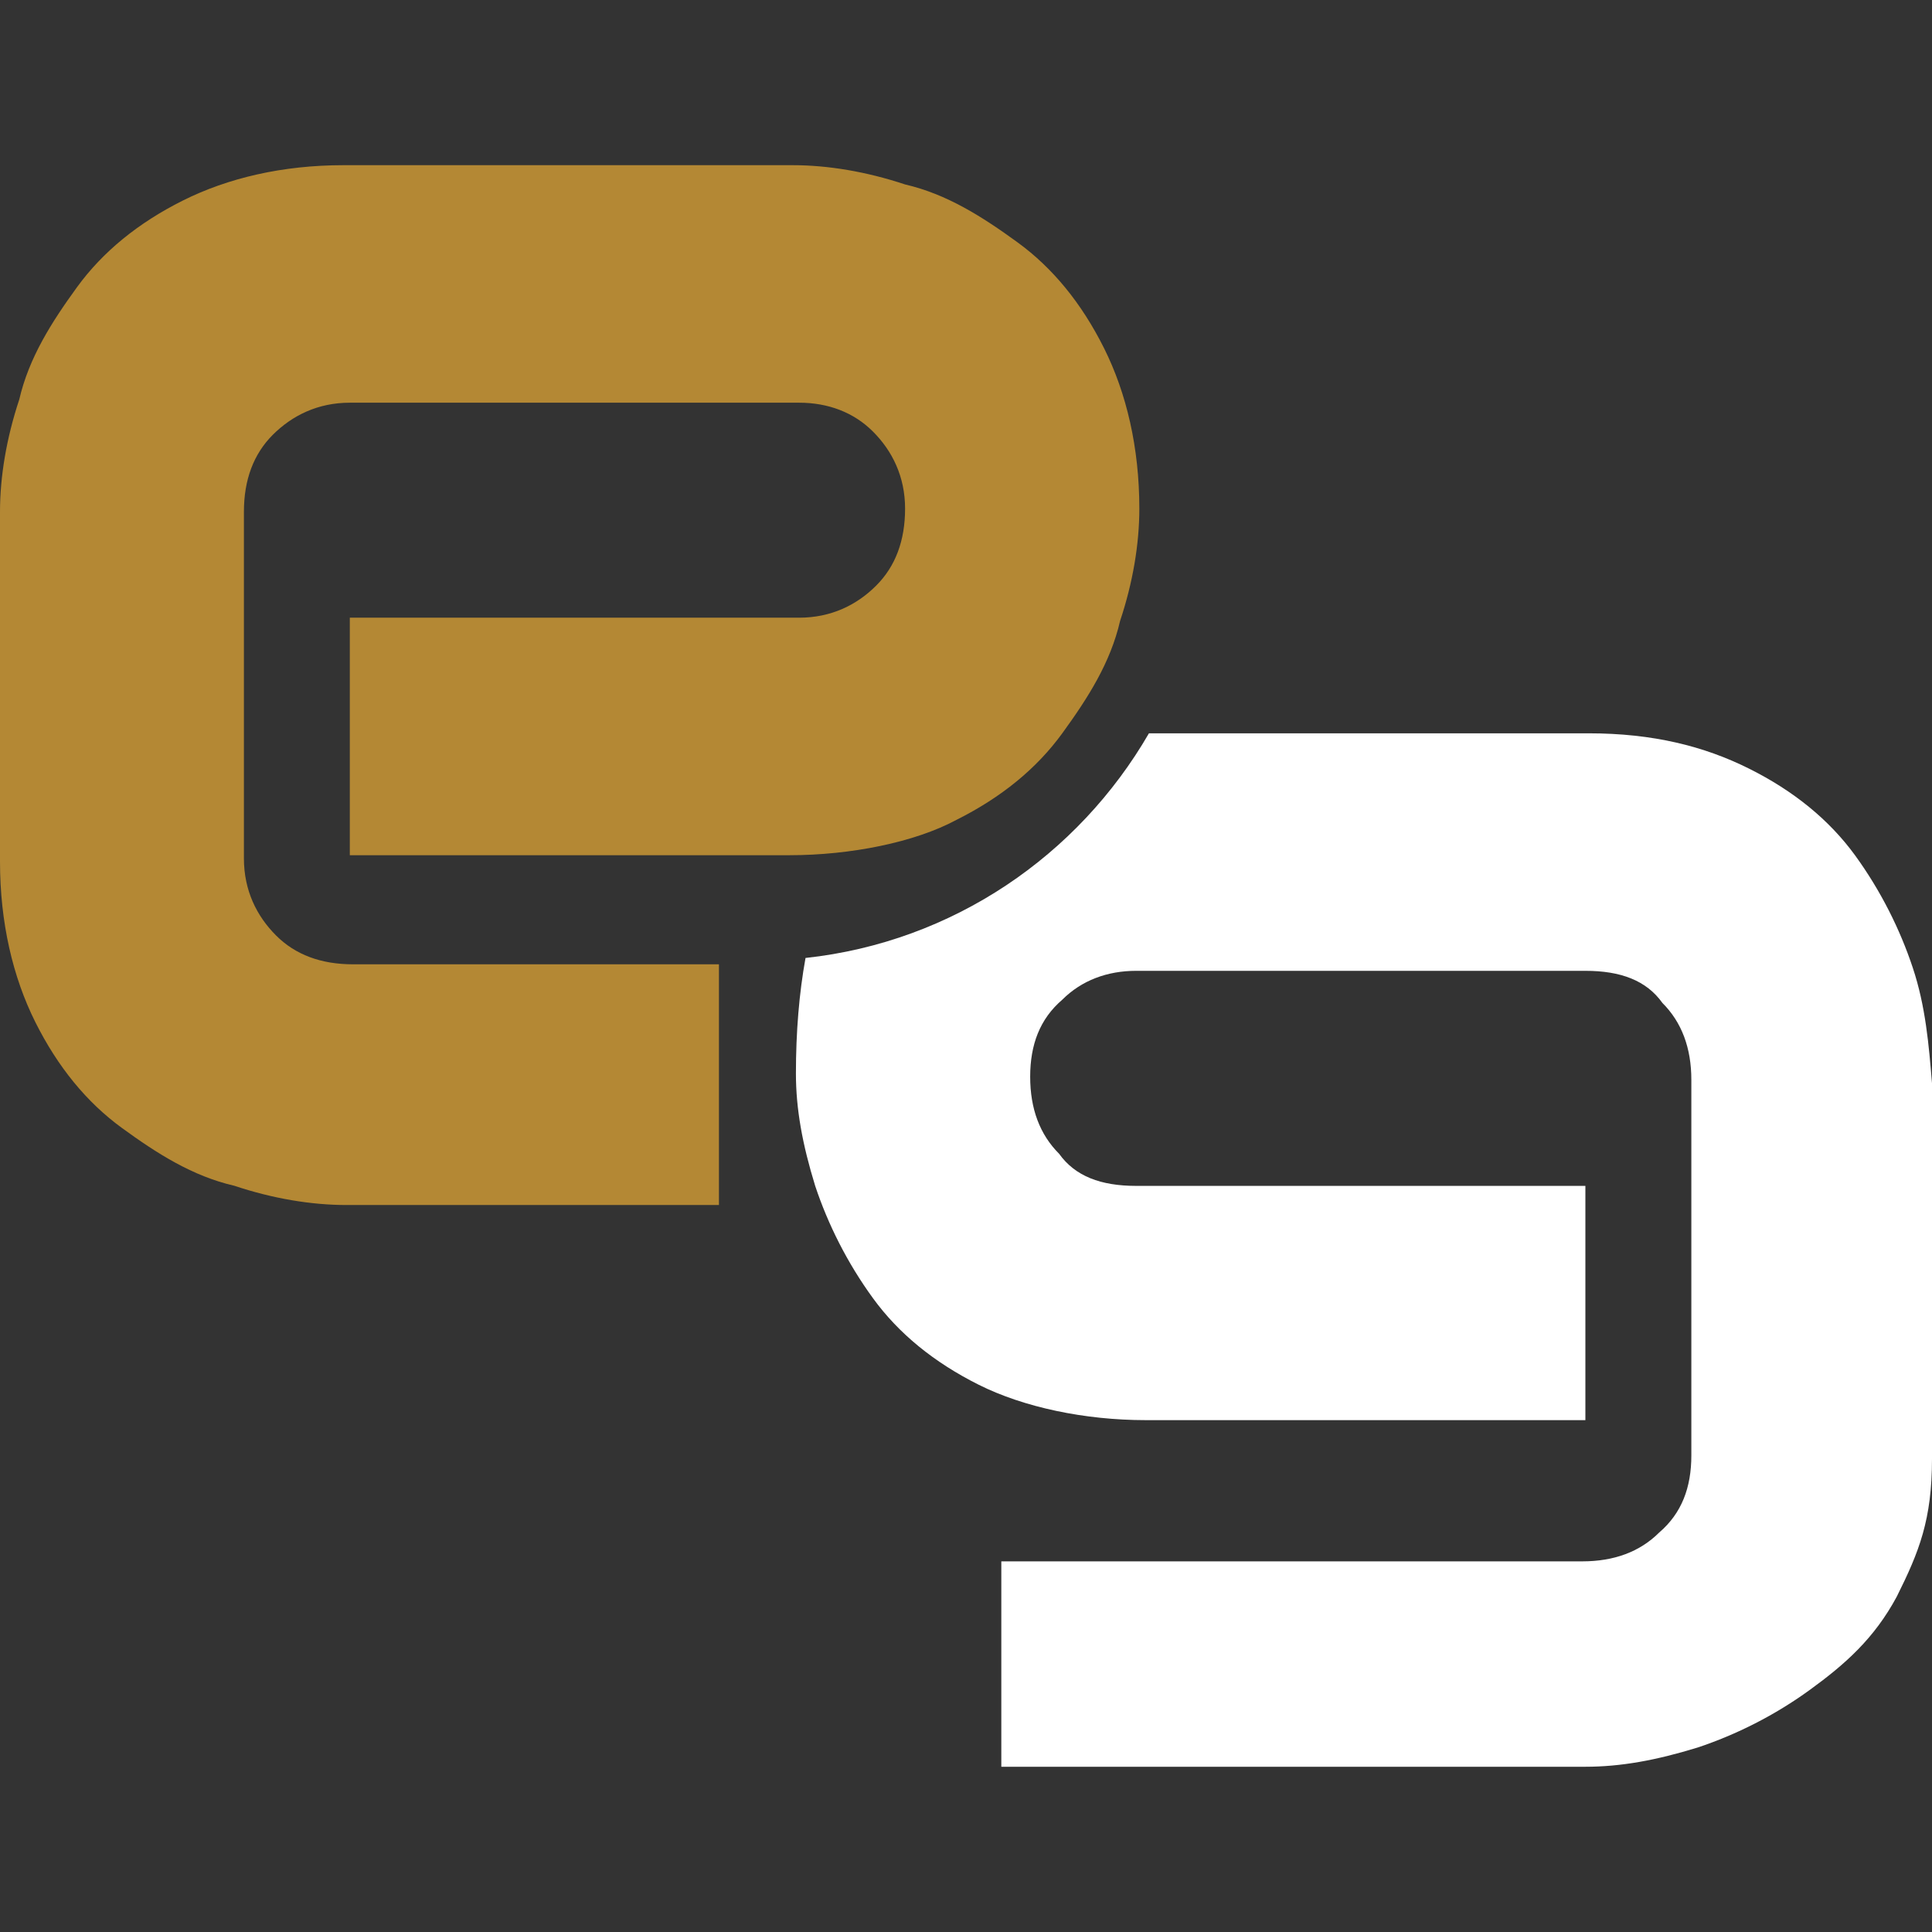
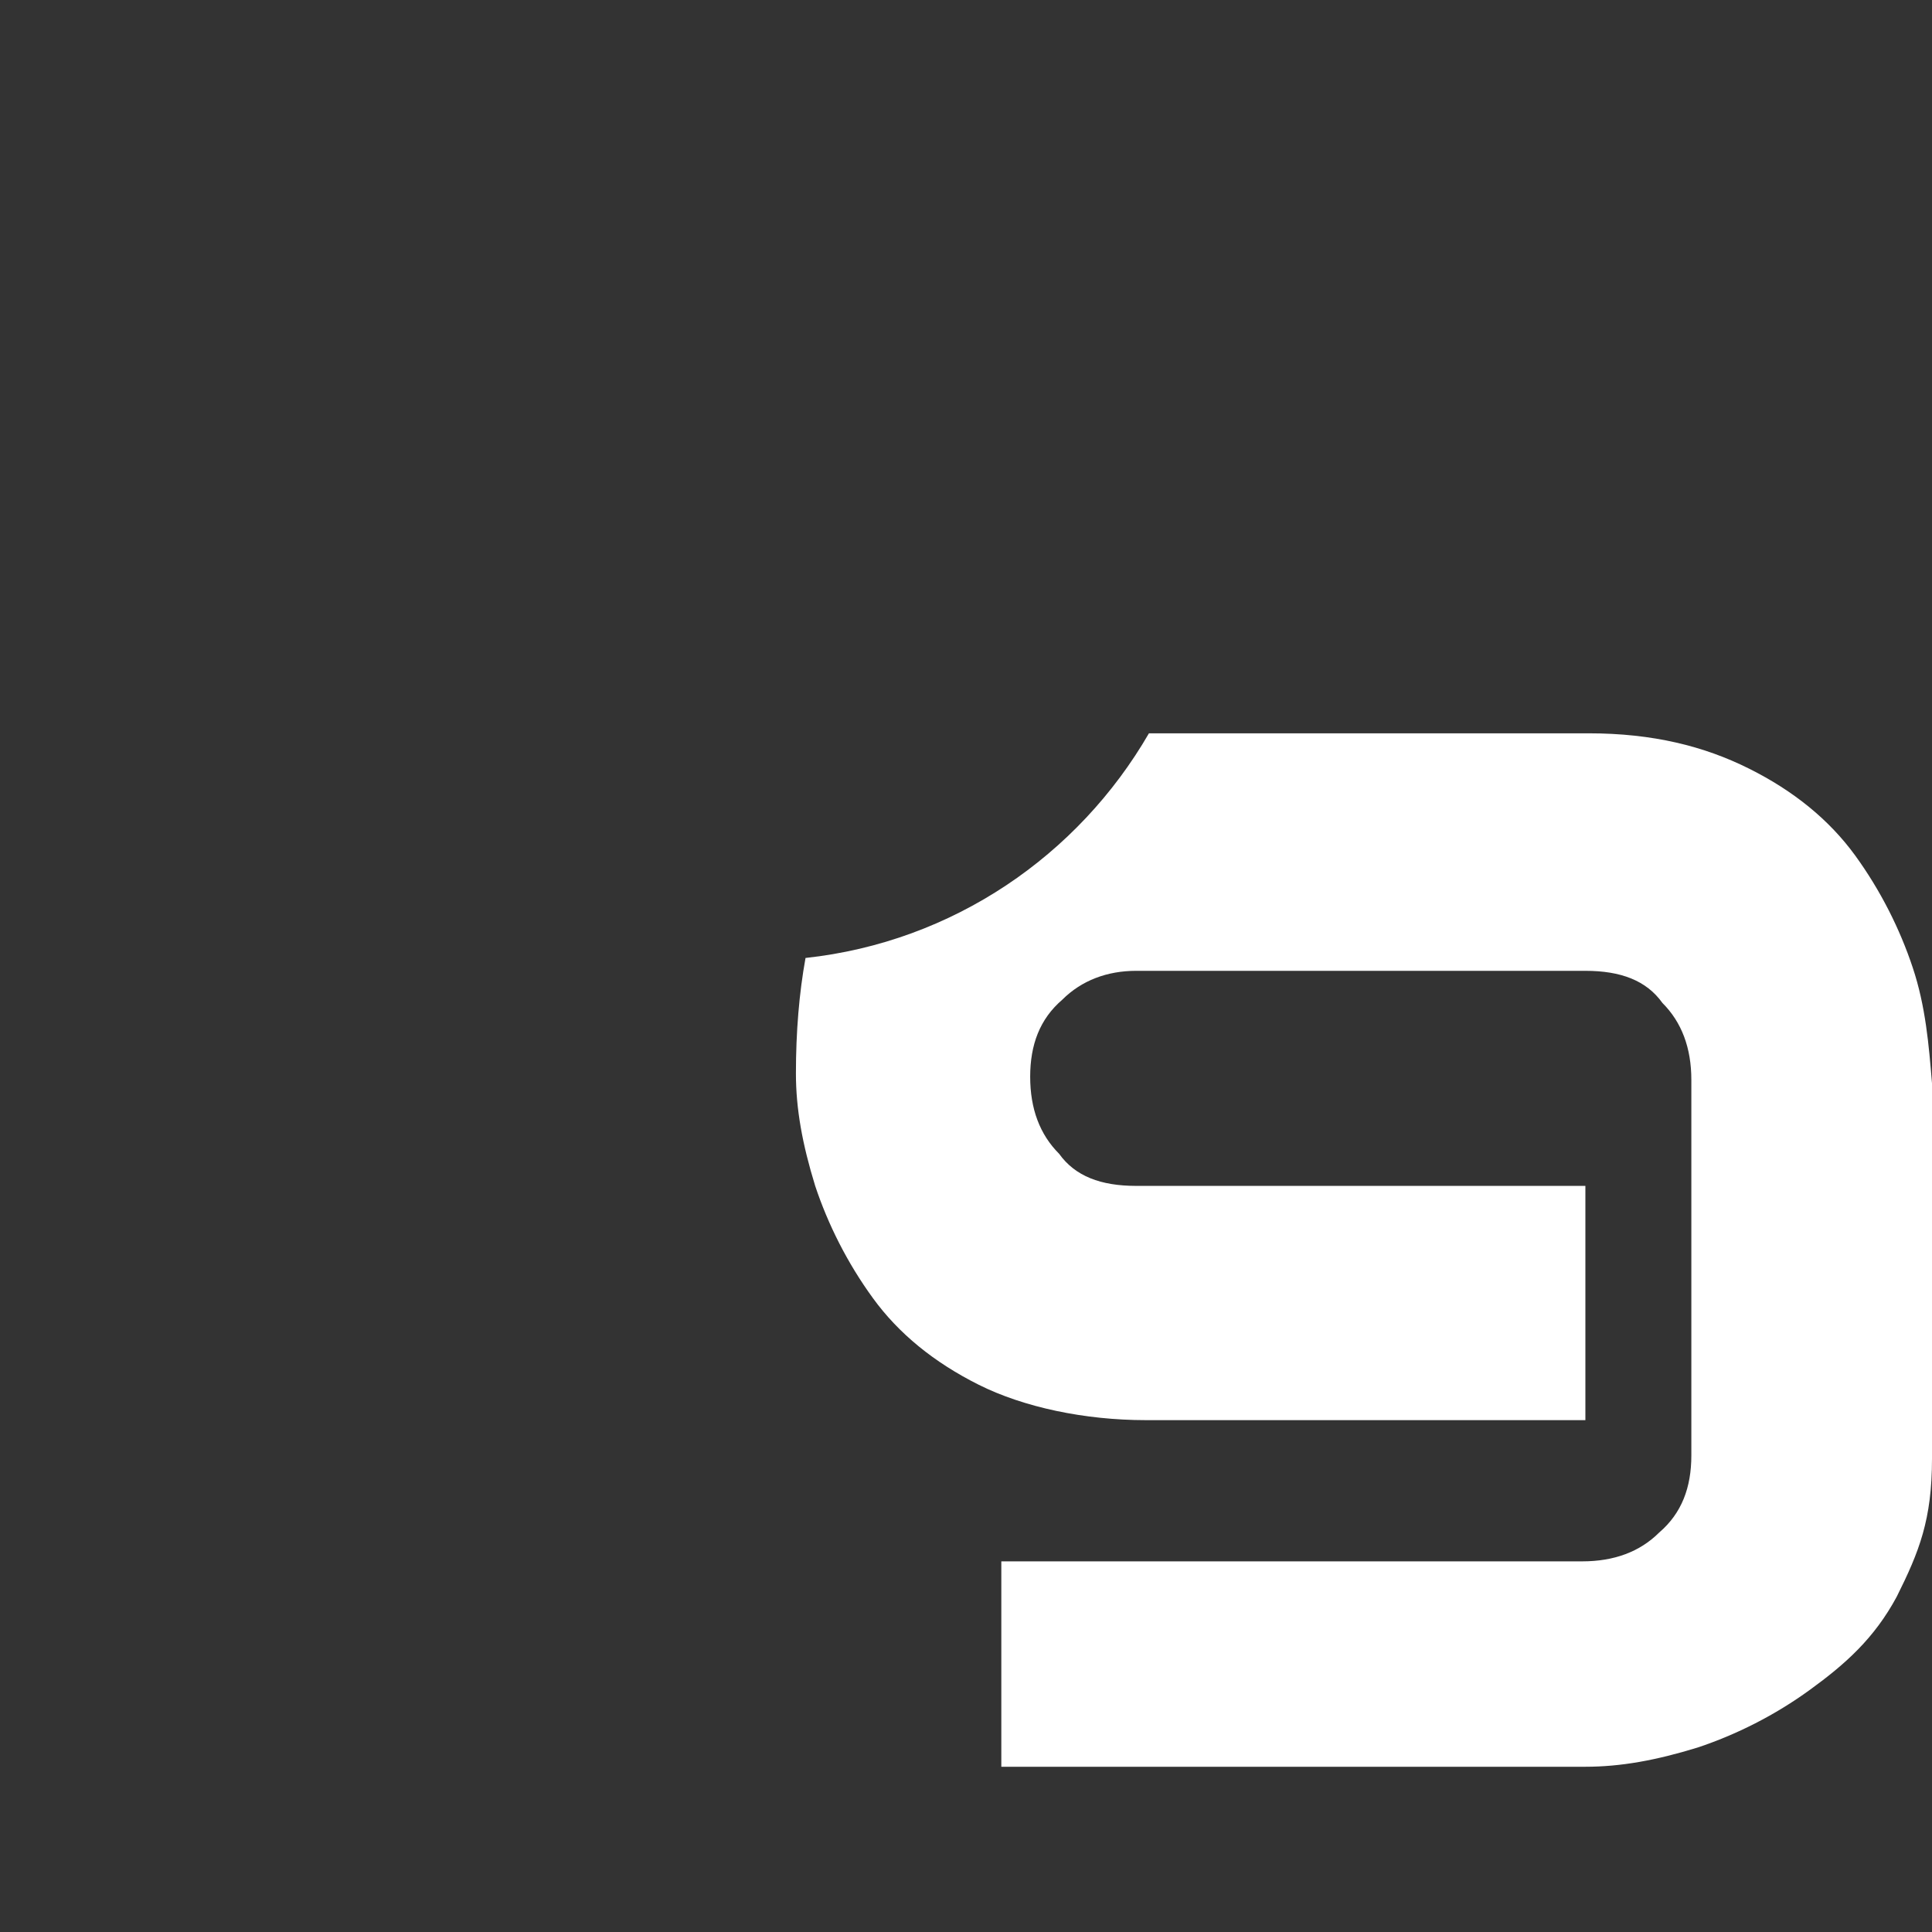
<svg xmlns="http://www.w3.org/2000/svg" width="32" height="32" viewBox="0 0 32 32" fill="none">
  <rect x="0" y="0" width="32" height="32" fill="#333333" stroke="none" />
  <g clip-path="url(#clip0_20702_797)">
    <path d="M31.681 16.027C31.469 15.389 31.15 14.751 30.725 14.166C30.299 13.582 29.715 13.103 28.97 12.731C28.226 12.359 27.376 12.146 26.313 12.146H19.03C17.861 14.166 15.787 15.602 13.342 15.867C13.236 16.452 13.183 17.09 13.183 17.781C13.183 18.366 13.289 18.951 13.502 19.642C13.714 20.279 14.033 20.917 14.459 21.502C14.884 22.087 15.469 22.565 16.213 22.937C16.957 23.309 17.967 23.522 18.977 23.522H26.259V19.642H18.817C18.233 19.642 17.808 19.482 17.542 19.11C17.223 18.791 17.063 18.366 17.063 17.834C17.063 17.303 17.223 16.877 17.595 16.558C17.914 16.239 18.339 16.08 18.817 16.08H26.259C26.844 16.08 27.269 16.239 27.535 16.612C27.854 16.931 28.014 17.356 28.014 17.887V24.107C28.014 24.638 27.854 25.064 27.482 25.383C27.163 25.701 26.738 25.861 26.206 25.861H16.585V29.263H26.259C26.844 29.263 27.429 29.157 28.12 28.944C28.758 28.731 29.396 28.412 29.98 27.987C30.565 27.562 31.044 27.137 31.416 26.446C31.788 25.701 32 25.17 32 24.16V17.941C31.947 17.303 31.894 16.665 31.681 16.027Z" fill="white" />
-     <path d="M12.014 15.972H5.848C5.316 15.972 4.891 15.813 4.572 15.494C4.253 15.175 4.04 14.75 4.04 14.218V8.477C4.04 7.946 4.2 7.52 4.519 7.201C4.838 6.883 5.263 6.67 5.794 6.67H13.236C13.715 6.67 14.14 6.829 14.459 7.148C14.778 7.467 14.991 7.893 14.991 8.424C14.991 8.956 14.831 9.381 14.512 9.7C14.193 10.019 13.768 10.231 13.236 10.231H5.794V14.165H13.077C14.087 14.165 15.15 13.952 15.841 13.58C16.585 13.208 17.17 12.73 17.595 12.145C18.02 11.56 18.393 10.976 18.552 10.285C18.765 9.647 18.871 9.009 18.871 8.424C18.871 7.414 18.658 6.51 18.286 5.766C17.914 5.022 17.436 4.437 16.851 4.012C16.266 3.587 15.682 3.215 14.991 3.055C14.353 2.843 13.715 2.736 13.13 2.736H5.688C4.678 2.736 3.774 2.949 3.03 3.321C2.286 3.693 1.701 4.172 1.276 4.756C0.851 5.341 0.479 5.926 0.319 6.617C0.107 7.255 0 7.893 0 8.477V14.271C0 15.281 0.213 16.185 0.585 16.929C0.957 17.673 1.436 18.258 2.02 18.683C2.605 19.109 3.19 19.481 3.881 19.64C4.519 19.853 5.157 19.959 5.741 19.959H11.908V15.972H12.014Z" fill="#B48834" />
  </g>
  <defs>
    <clipPath id="clip0_20702_797">
      <rect width="32" height="32" fill="white" />
    </clipPath>
  </defs>
</svg>